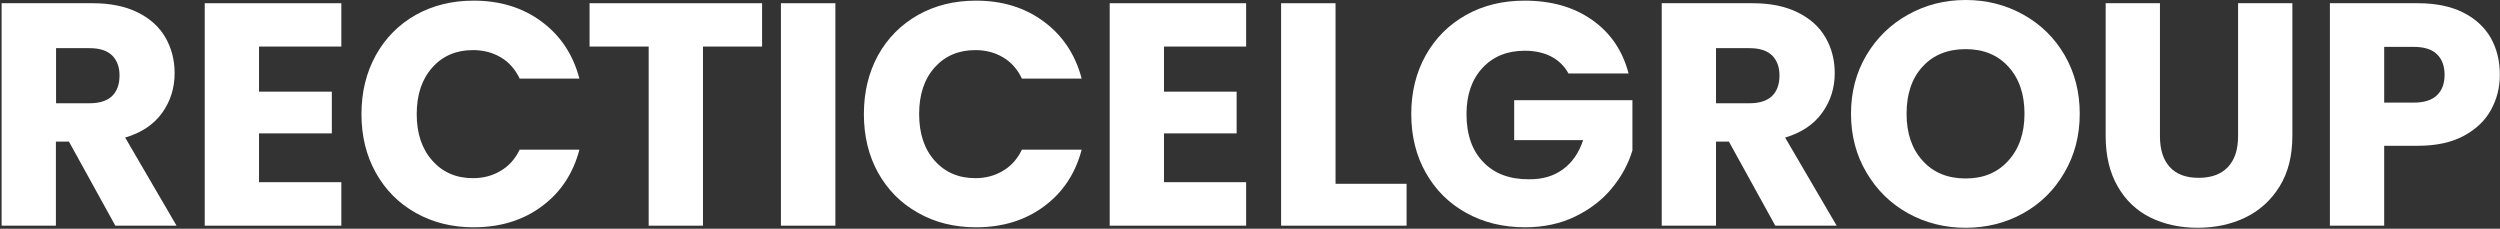
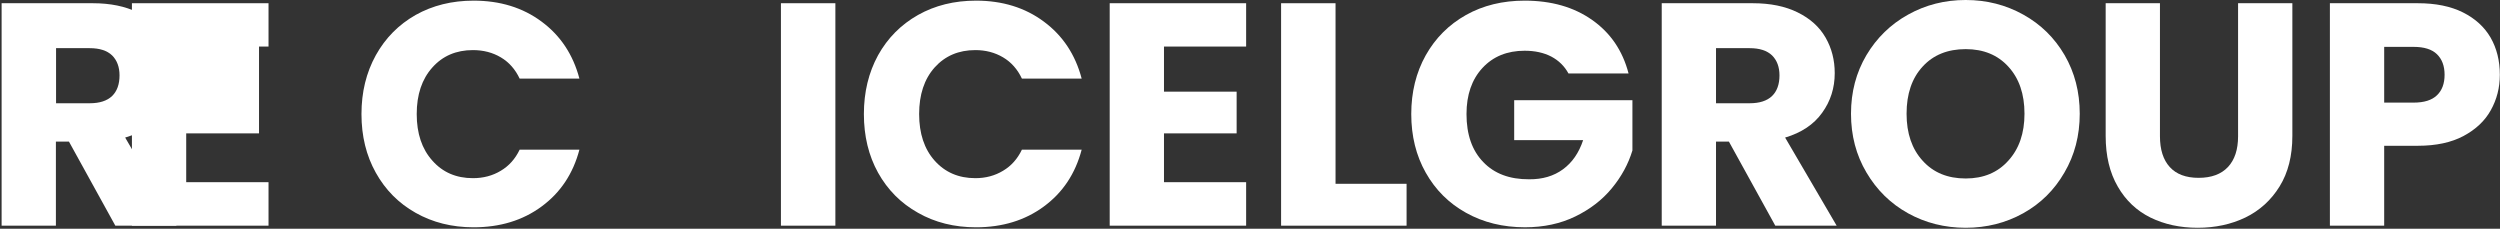
<svg xmlns="http://www.w3.org/2000/svg" version="1.2" viewBox="0 0 1552 142" width="1552" height="142">
  <rect x="0" y="0" width="1552" height="142" fill="#333333" stroke="none" />
  <style>.a{fill:#fff}</style>
  <path fill-rule="evenodd" class="a" d="m71.6 140.1l-28.8-52.2h-8.1v52.2h-33.7v-138.1h56.6q16.3 0 27.9 5.7 11.5 5.7 17.2 15.6 5.7 9.9 5.7 22.1 0 13.8-7.7 24.6-7.8 10.9-23 15.4l31.9 54.7zm-36.8-76h20.9q9.2 0 13.9-4.5 4.6-4.5 4.6-12.8 0-7.8-4.6-12.4-4.7-4.5-13.9-4.5h-20.9z" />
-   <path class="a" d="m160.8 28.9v28h45.2v25.9h-45.2v30.3h51.1v27h-84.8v-138.1h84.8v26.9z" />
+   <path class="a" d="m160.8 28.9v28v25.9h-45.2v30.3h51.1v27h-84.8v-138.1h84.8v26.9z" />
  <path class="a" d="m233.3 34.3q8.9-16 24.7-25 15.9-8.9 36-8.9 24.7 0 42.2 13 17.6 13 23.5 35.4h-37.1q-4.1-8.7-11.7-13.2-7.6-4.5-17.3-4.5-15.6 0-25.2 10.8-9.7 10.8-9.7 28.9 0 18.1 9.7 28.9 9.6 10.9 25.2 10.9 9.7 0 17.3-4.6 7.6-4.5 11.7-13.1h37.1q-5.9 22.4-23.5 35.3-17.5 12.9-42.2 12.9-20.1 0-36-9-15.8-8.9-24.7-24.9-8.9-15.9-8.9-36.4 0-20.4 8.9-36.5z" />
-   <path class="a" d="m473.1 2v26.9h-36.7v111.2h-33.7v-111.2h-36.7v-26.9z" />
  <path class="a" d="m518.6 2v138.1h-33.8v-138.1z" />
  <path class="a" d="m545.1 34.3q8.9-16 24.8-25 15.8-8.9 36-8.9 24.6 0 42.1 13 17.6 13 23.5 35.4h-37.1q-4.1-8.7-11.7-13.2-7.6-4.5-17.2-4.5-15.6 0-25.3 10.8-9.6 10.8-9.6 28.9 0 18.1 9.6 28.9 9.7 10.9 25.3 10.9 9.6 0 17.2-4.6 7.6-4.5 11.7-13.1h37.1q-5.9 22.4-23.5 35.3-17.5 12.9-42.1 12.9-20.2 0-36-9-15.9-8.9-24.8-24.9-8.8-15.9-8.8-36.4 0-20.4 8.8-36.5z" />
  <path class="a" d="m722.6 28.9v28h45.1v25.9h-45.1v30.3h51v27h-84.7v-138.1h84.7v26.9z" />
  <path class="a" d="m829.1 114.1h44.1v26h-77.9v-138.1h33.8z" />
  <path class="a" d="m973.7 45.6q-3.7-6.8-10.7-10.5-7-3.6-16.5-3.6-16.3 0-26.2 10.7-9.9 10.7-9.9 28.6 0 19.1 10.4 29.8 10.3 10.8 28.5 10.7 12.4 0.1 21-6.2 8.6-6.3 12.5-18.1h-42.8v-24.8h73.4v31.2q-3.8 12.6-12.8 23.5-8.9 10.8-22.7 17.5-13.8 6.7-31.2 6.7-20.5 0-36.6-9-16-8.9-25-24.9-9-15.9-9-36.4 0-20.4 9-36.5 9-16 25-25 15.9-8.9 36.4-8.9 24.9 0 41.9 12 17.1 12 22.6 33.2z" />
  <path fill-rule="evenodd" class="a" d="m1102.1 140.1l-28.8-52.2h-8v52.2h-33.7v-138.1h56.5q16.4 0 27.9 5.7 11.6 5.7 17.3 15.6 5.7 9.9 5.7 22.1 0 13.8-7.8 24.6-7.8 10.9-23 15.4l32 54.7zm-36.8-76h20.9q9.2 0 13.9-4.5 4.6-4.5 4.6-12.8 0-7.8-4.6-12.4-4.7-4.5-13.9-4.5h-20.9z" />
  <path fill-rule="evenodd" class="a" d="m1184.5 132.4q-16.2-9-25.8-25.3-9.6-16.2-9.6-36.5 0-20.2 9.6-36.4 9.6-16.1 25.8-25.1 16.3-9.1 35.8-9.1 19.5 0 35.8 9.1 16.2 9 25.6 25.1 9.4 16.2 9.4 36.4 0 20.3-9.5 36.5-9.4 16.3-25.6 25.3-16.2 9-35.7 9-19.5 0-35.8-9zm62.3-32.7q10-11 10-29.1 0-18.3-10-29.2-9.9-10.9-26.5-10.9-16.8 0-26.7 10.8-10 10.8-10 29.3 0 18.3 10 29.2 9.9 11 26.7 11 16.6 0 26.5-11.1z" />
  <path class="a" d="m1340.9 2v82.6q0 12.4 6.1 19.1 6.1 6.7 17.9 6.7 11.9 0 18.2-6.7 6.3-6.7 6.3-19.1v-82.6h33.7v82.4q0 18.5-7.9 31.3-7.9 12.8-21.2 19.3-13.3 6.4-29.7 6.4-16.3 0-29.2-6.3-13-6.4-20.4-19.3-7.5-12.9-7.5-31.4v-82.4z" />
  <path fill-rule="evenodd" class="a" d="m1546.3 68.4q-5.5 9.9-16.9 16-11.4 6.1-28.4 6.1h-20.9v49.6h-33.7v-138.1h54.6q16.6 0 28 5.7 11.4 5.7 17.2 15.7 5.7 10 5.7 23 0 12-5.6 22zm-33.5-9.2q4.8-4.5 4.8-12.8 0-8.2-4.8-12.8-4.7-4.5-14.4-4.5h-18.3v34.6h18.3q9.7 0 14.4-4.5z" />
</svg>